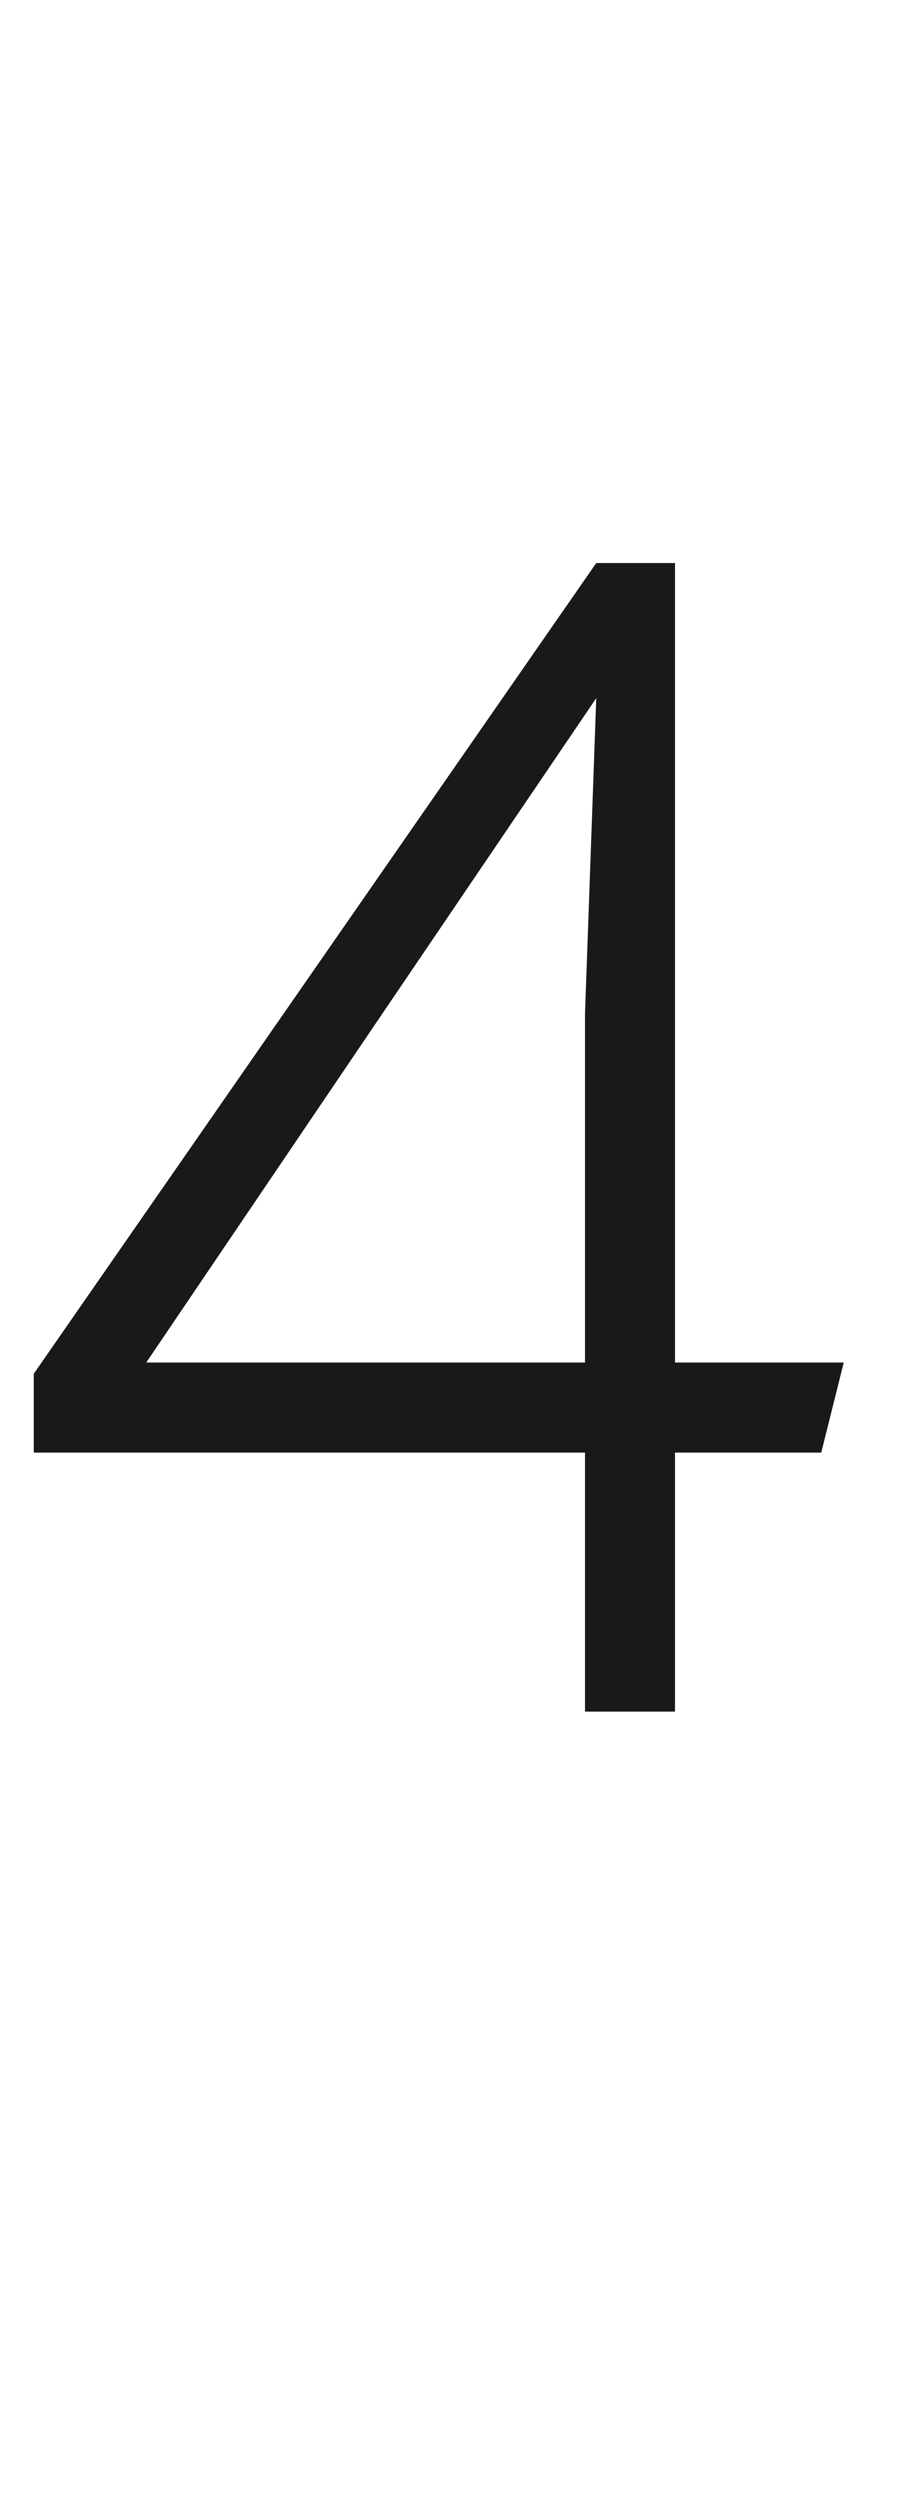
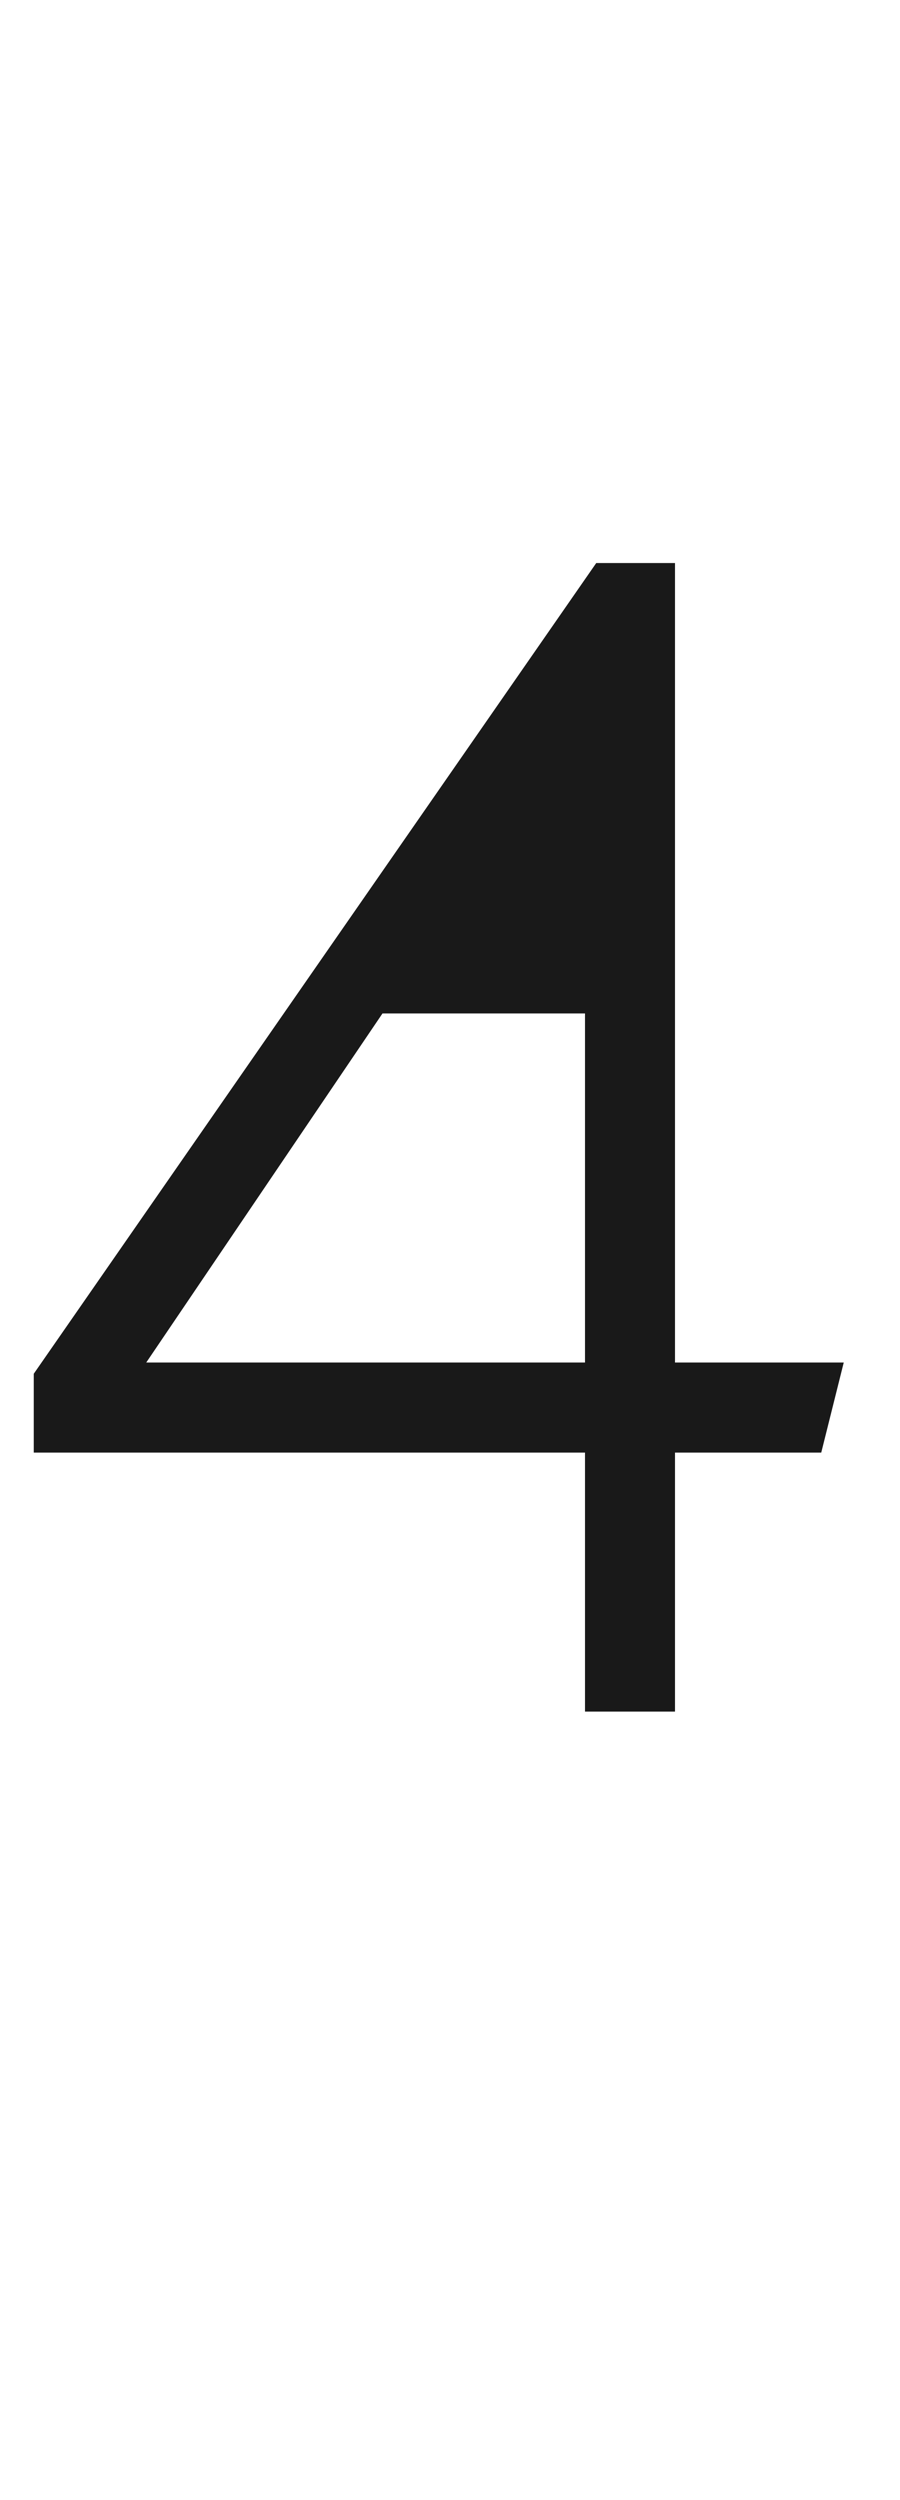
<svg xmlns="http://www.w3.org/2000/svg" version="1.1" width="8px" height="22.2px" viewBox="0 -5 8 22.2" style="top:-5px">
  <desc>4</desc>
  <defs />
  <g id="Polygon185919">
-     <path d="m7.5 7.1l-.2.8H6v2.3h-.8V7.9H.3v-.7l5-7.2h.7v7.1h1.5zm-6.2 0h3.9V4l.1-2.8L3.4 4l-2.1 3.1z" stroke="none" fill="#191919" />
+     <path d="m7.5 7.1l-.2.8H6v2.3h-.8V7.9H.3v-.7l5-7.2h.7v7.1h1.5zm-6.2 0h3.9V4L3.4 4l-2.1 3.1z" stroke="none" fill="#191919" />
  </g>
</svg>